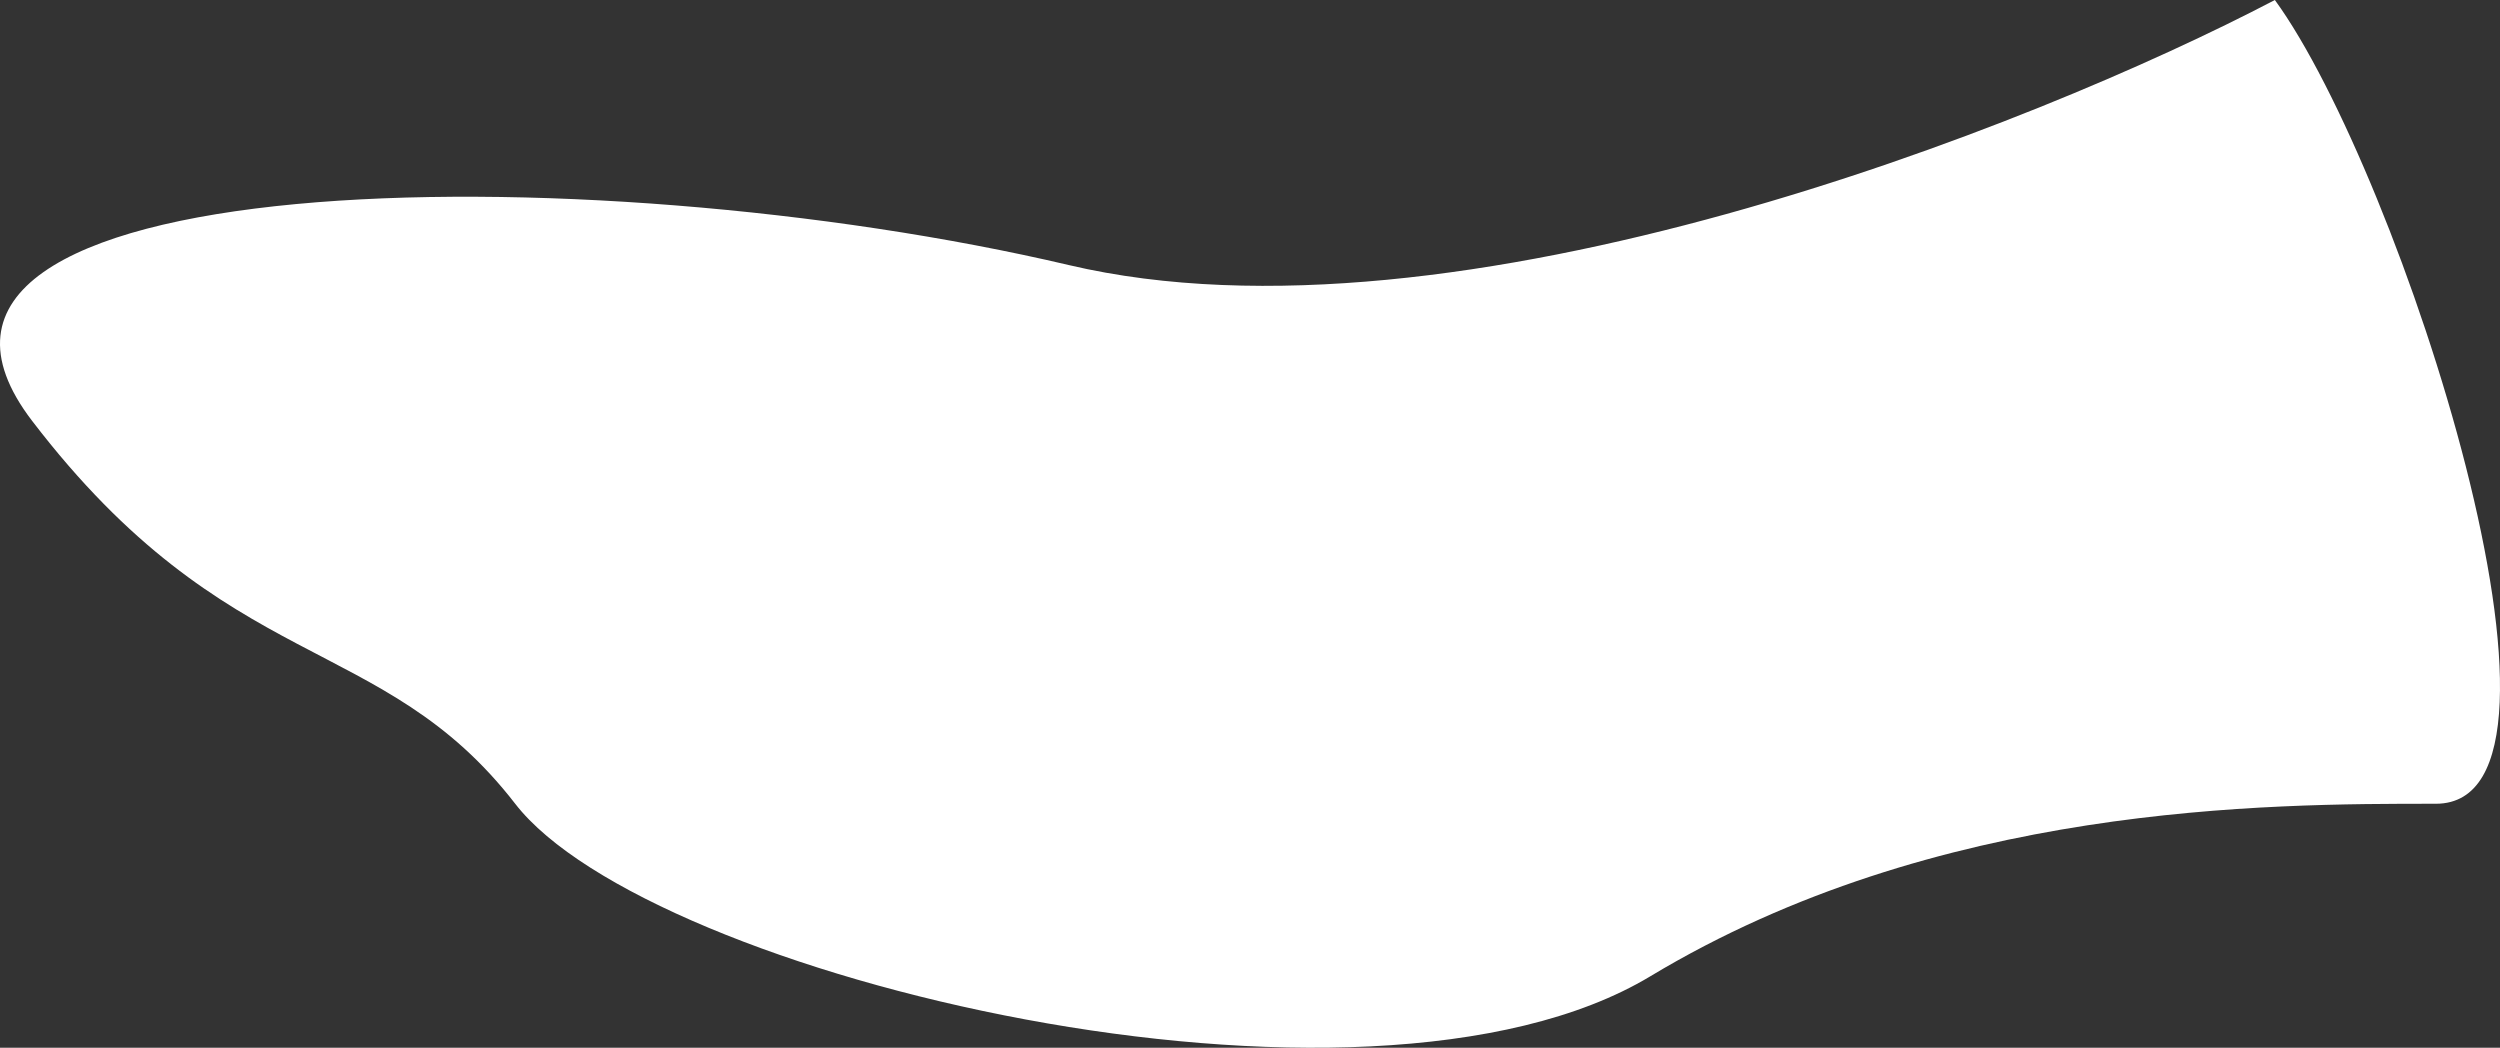
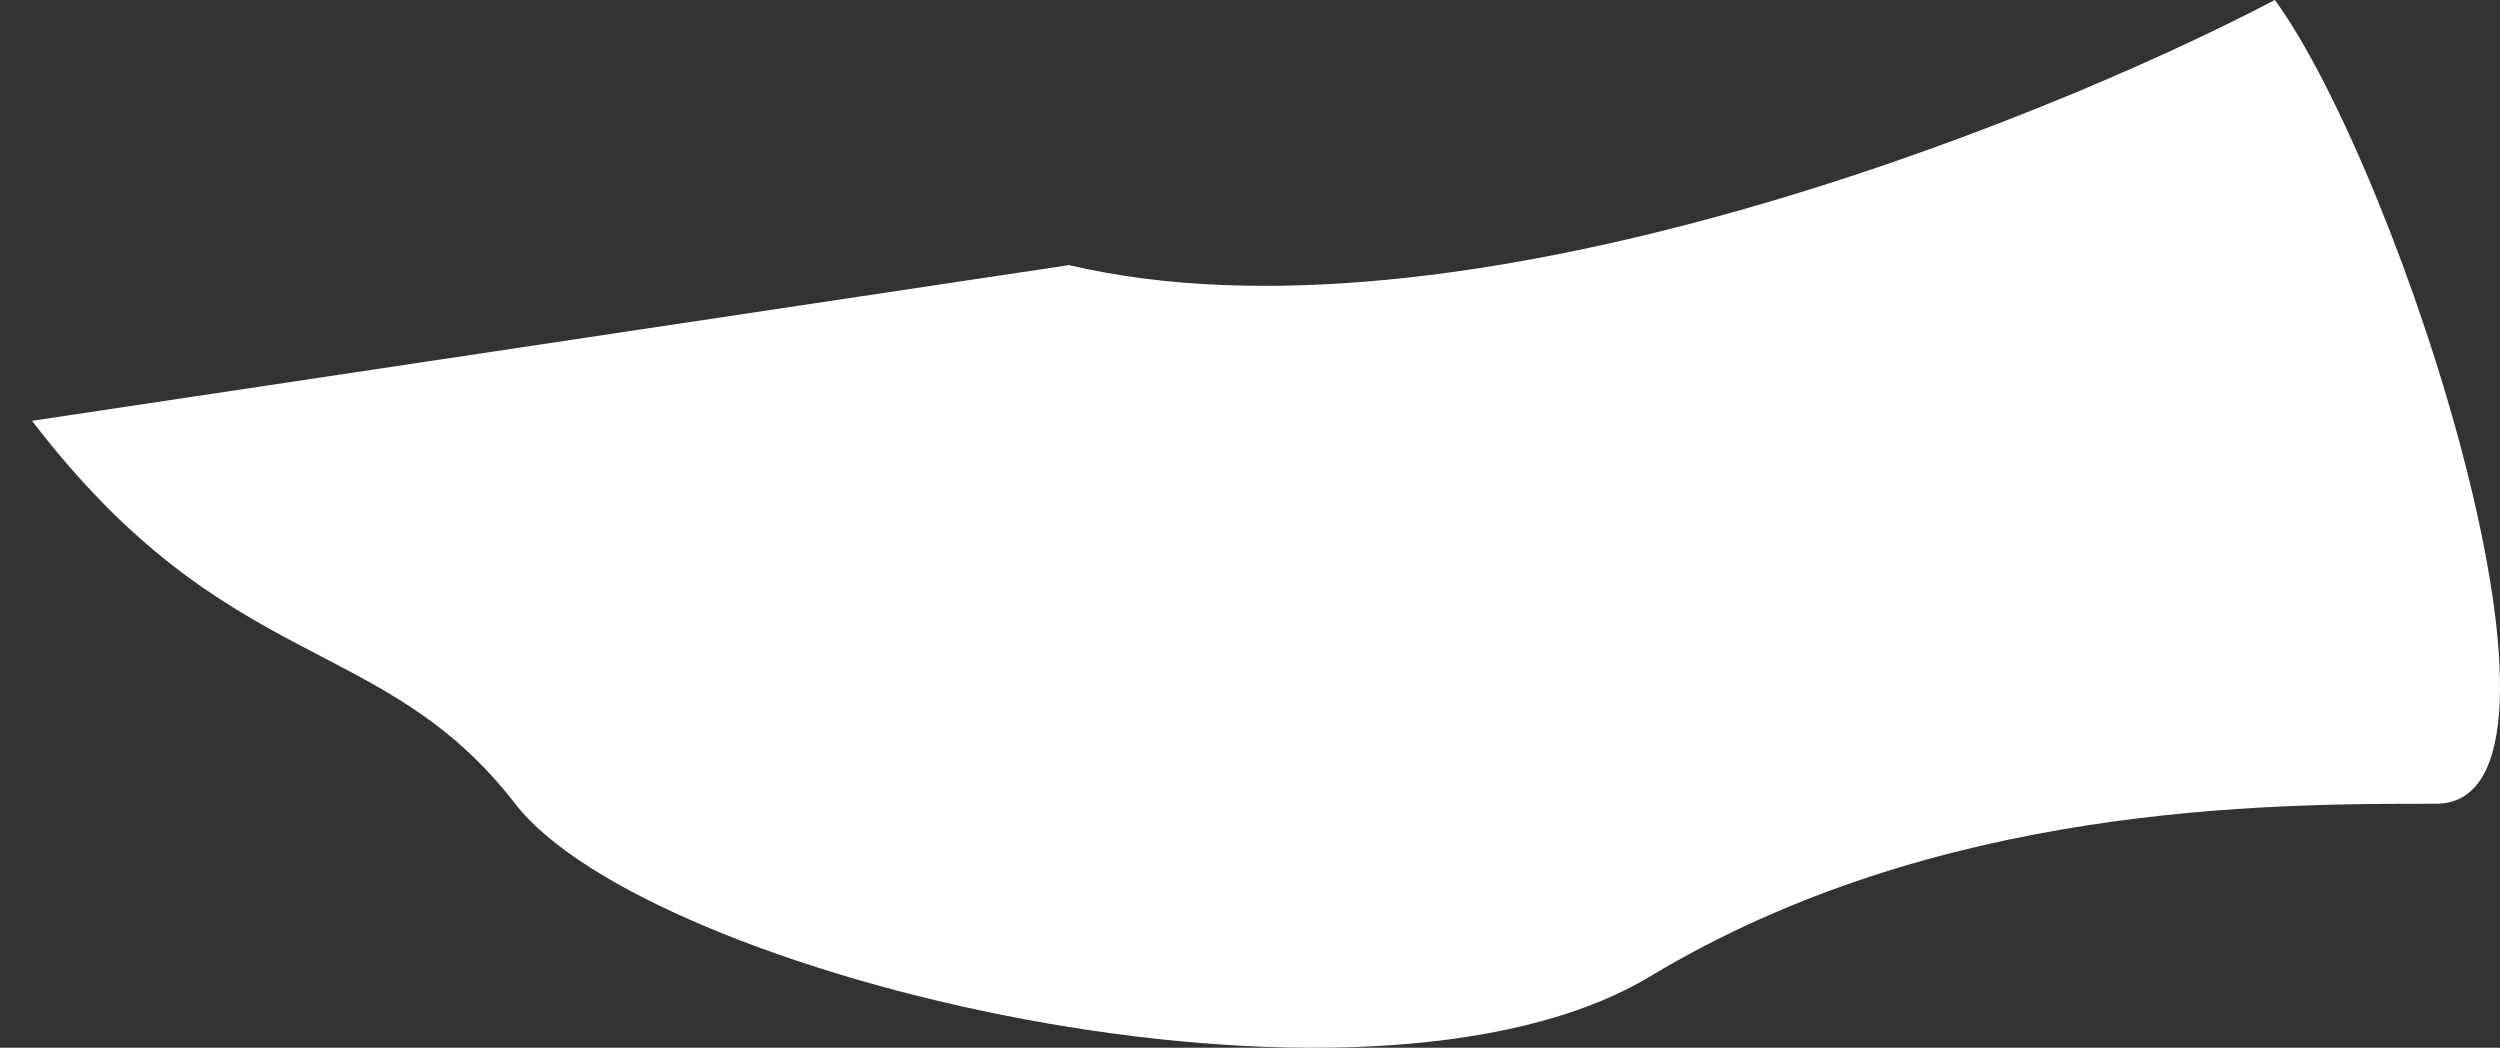
<svg xmlns="http://www.w3.org/2000/svg" width="1508" height="632" viewBox="0 0 1508 632" fill="none">
  <rect x="0" y="0" width="1508" height="632" fill="#333333" stroke="none" />
-   <path d="M644.833 159.915C877.97 214.743 1226.88 76.15 1372.2 0C1448.02 104.071 1571.22 484.821 1469.34 484.821C1367.46 484.821 1168.44 484.821 995.485 588.892C822.529 692.964 391.321 588.892 310.765 484.821C230.21 380.749 137.808 408.671 19.345 253.833C-99.119 98.995 353.412 91.38 644.833 159.915Z" fill="white" />
+   <path d="M644.833 159.915C877.97 214.743 1226.88 76.15 1372.2 0C1448.02 104.071 1571.22 484.821 1469.34 484.821C1367.46 484.821 1168.44 484.821 995.485 588.892C822.529 692.964 391.321 588.892 310.765 484.821C230.21 380.749 137.808 408.671 19.345 253.833Z" fill="white" />
</svg>